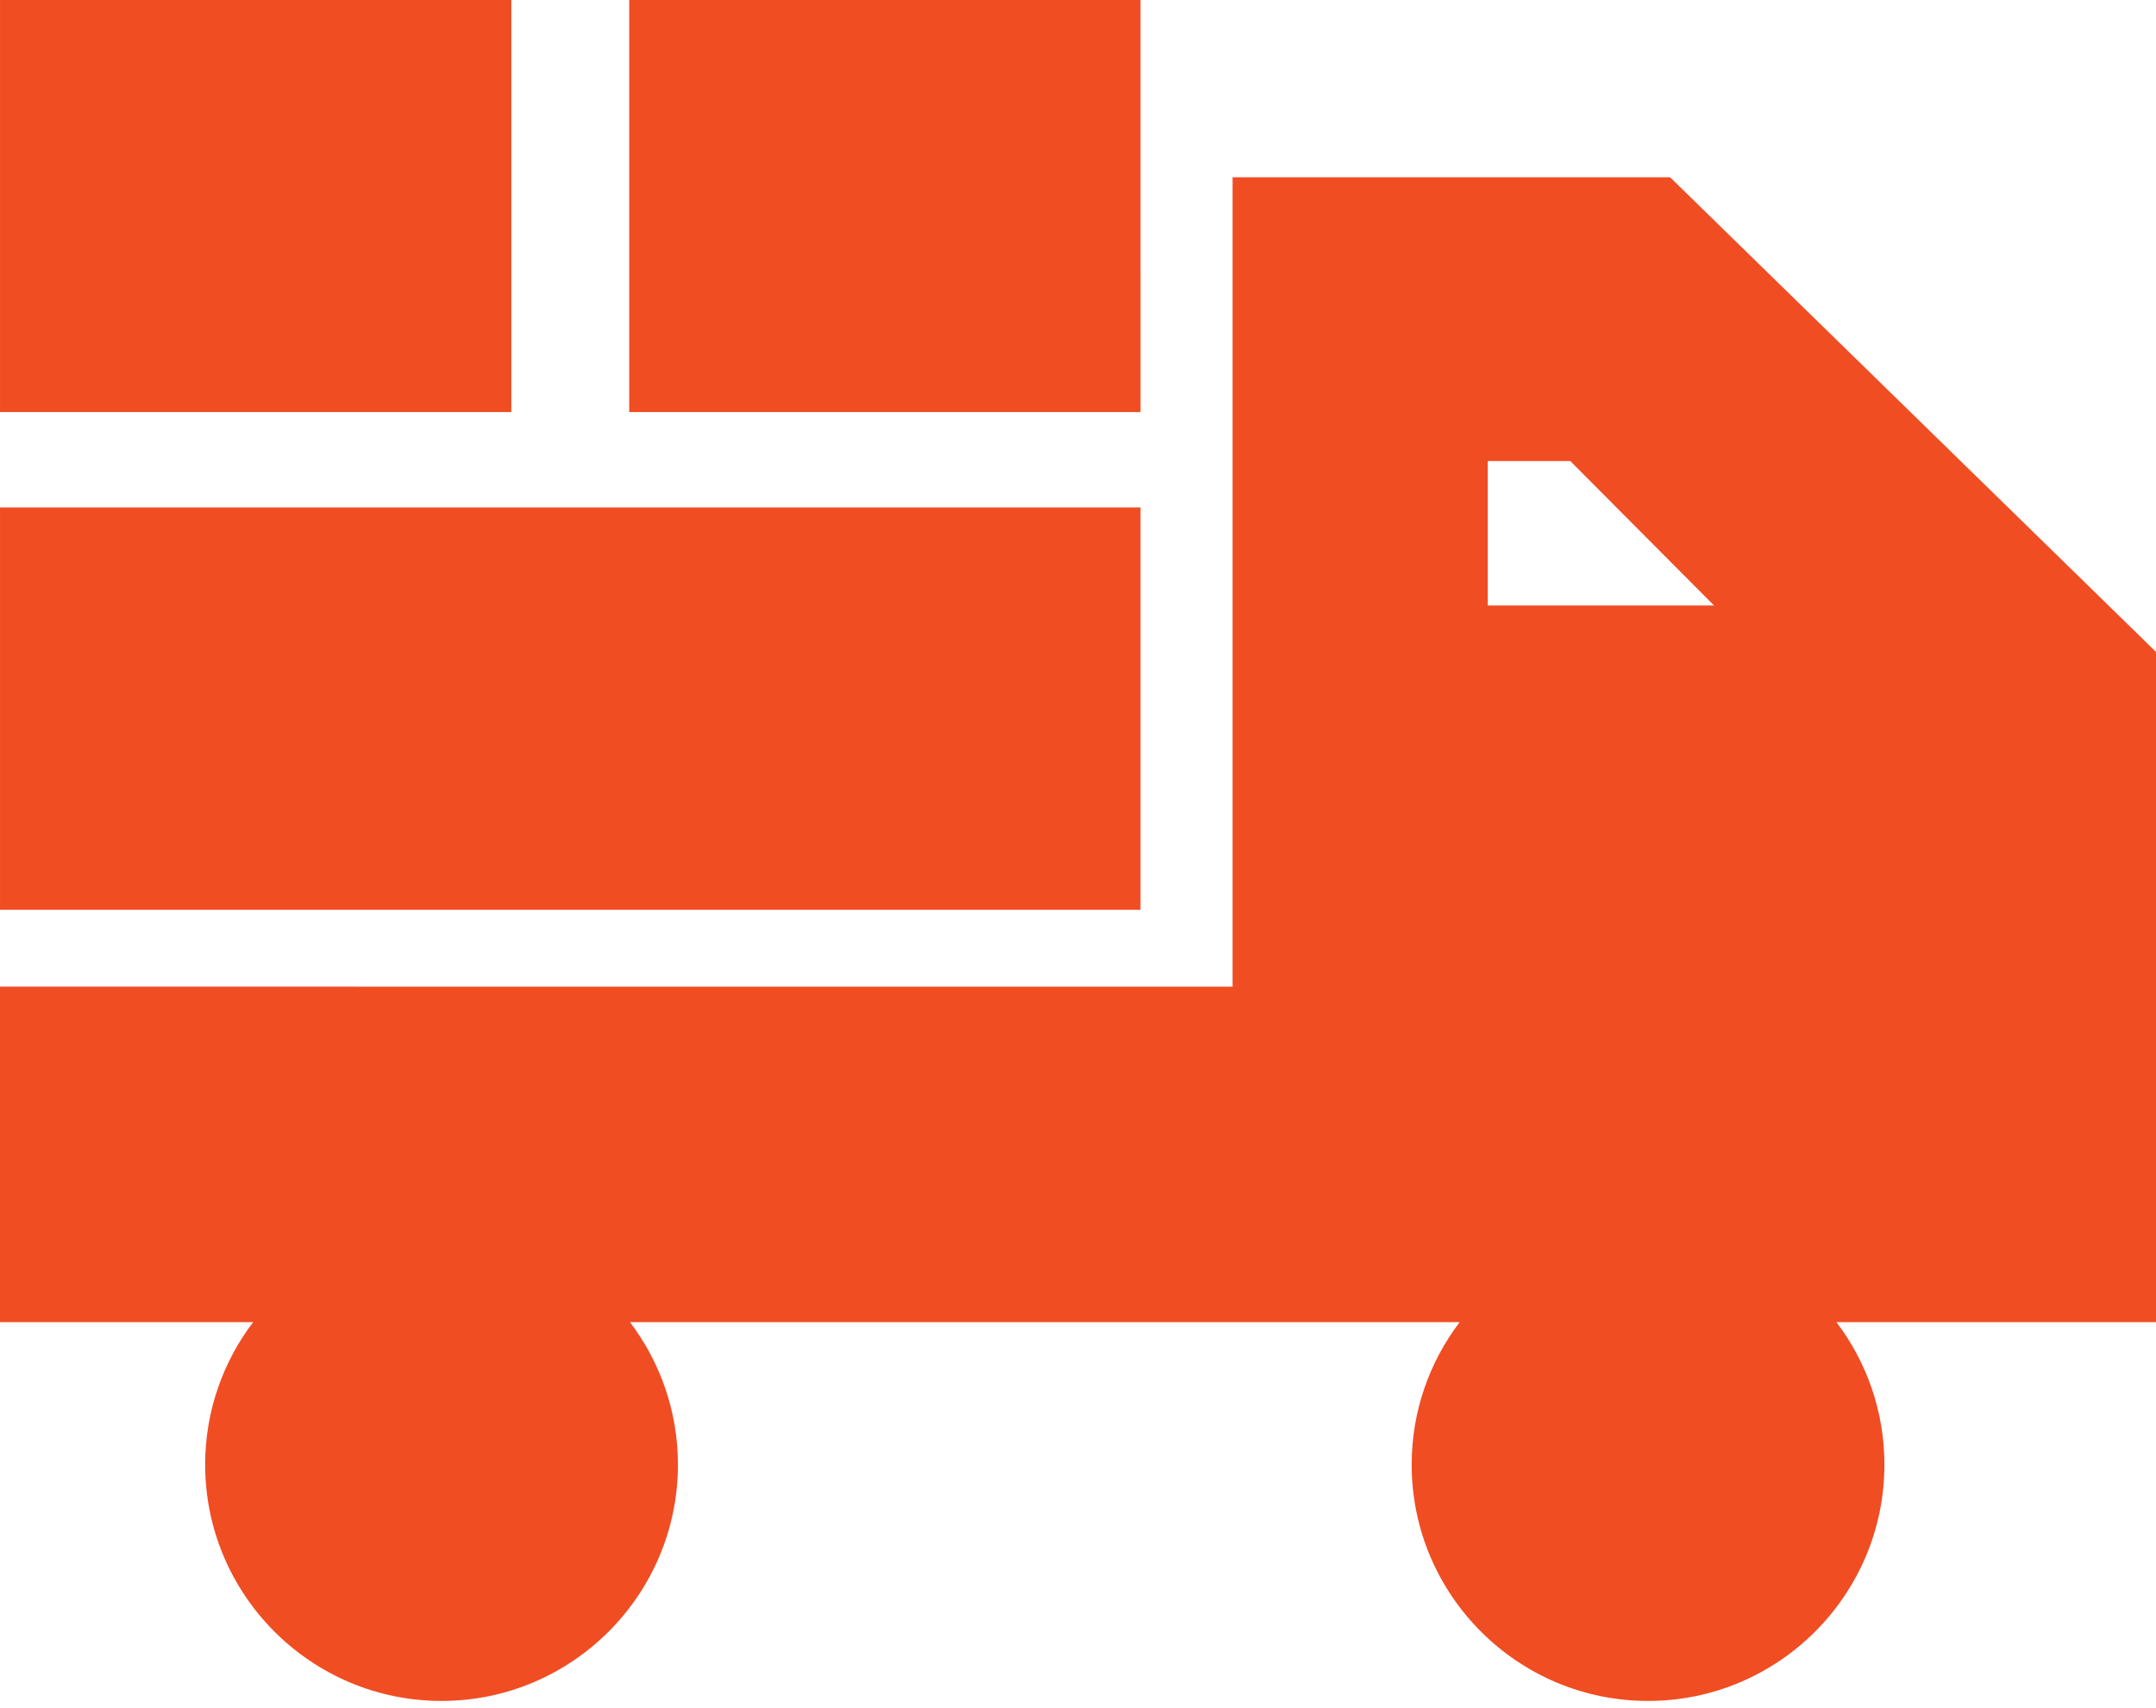
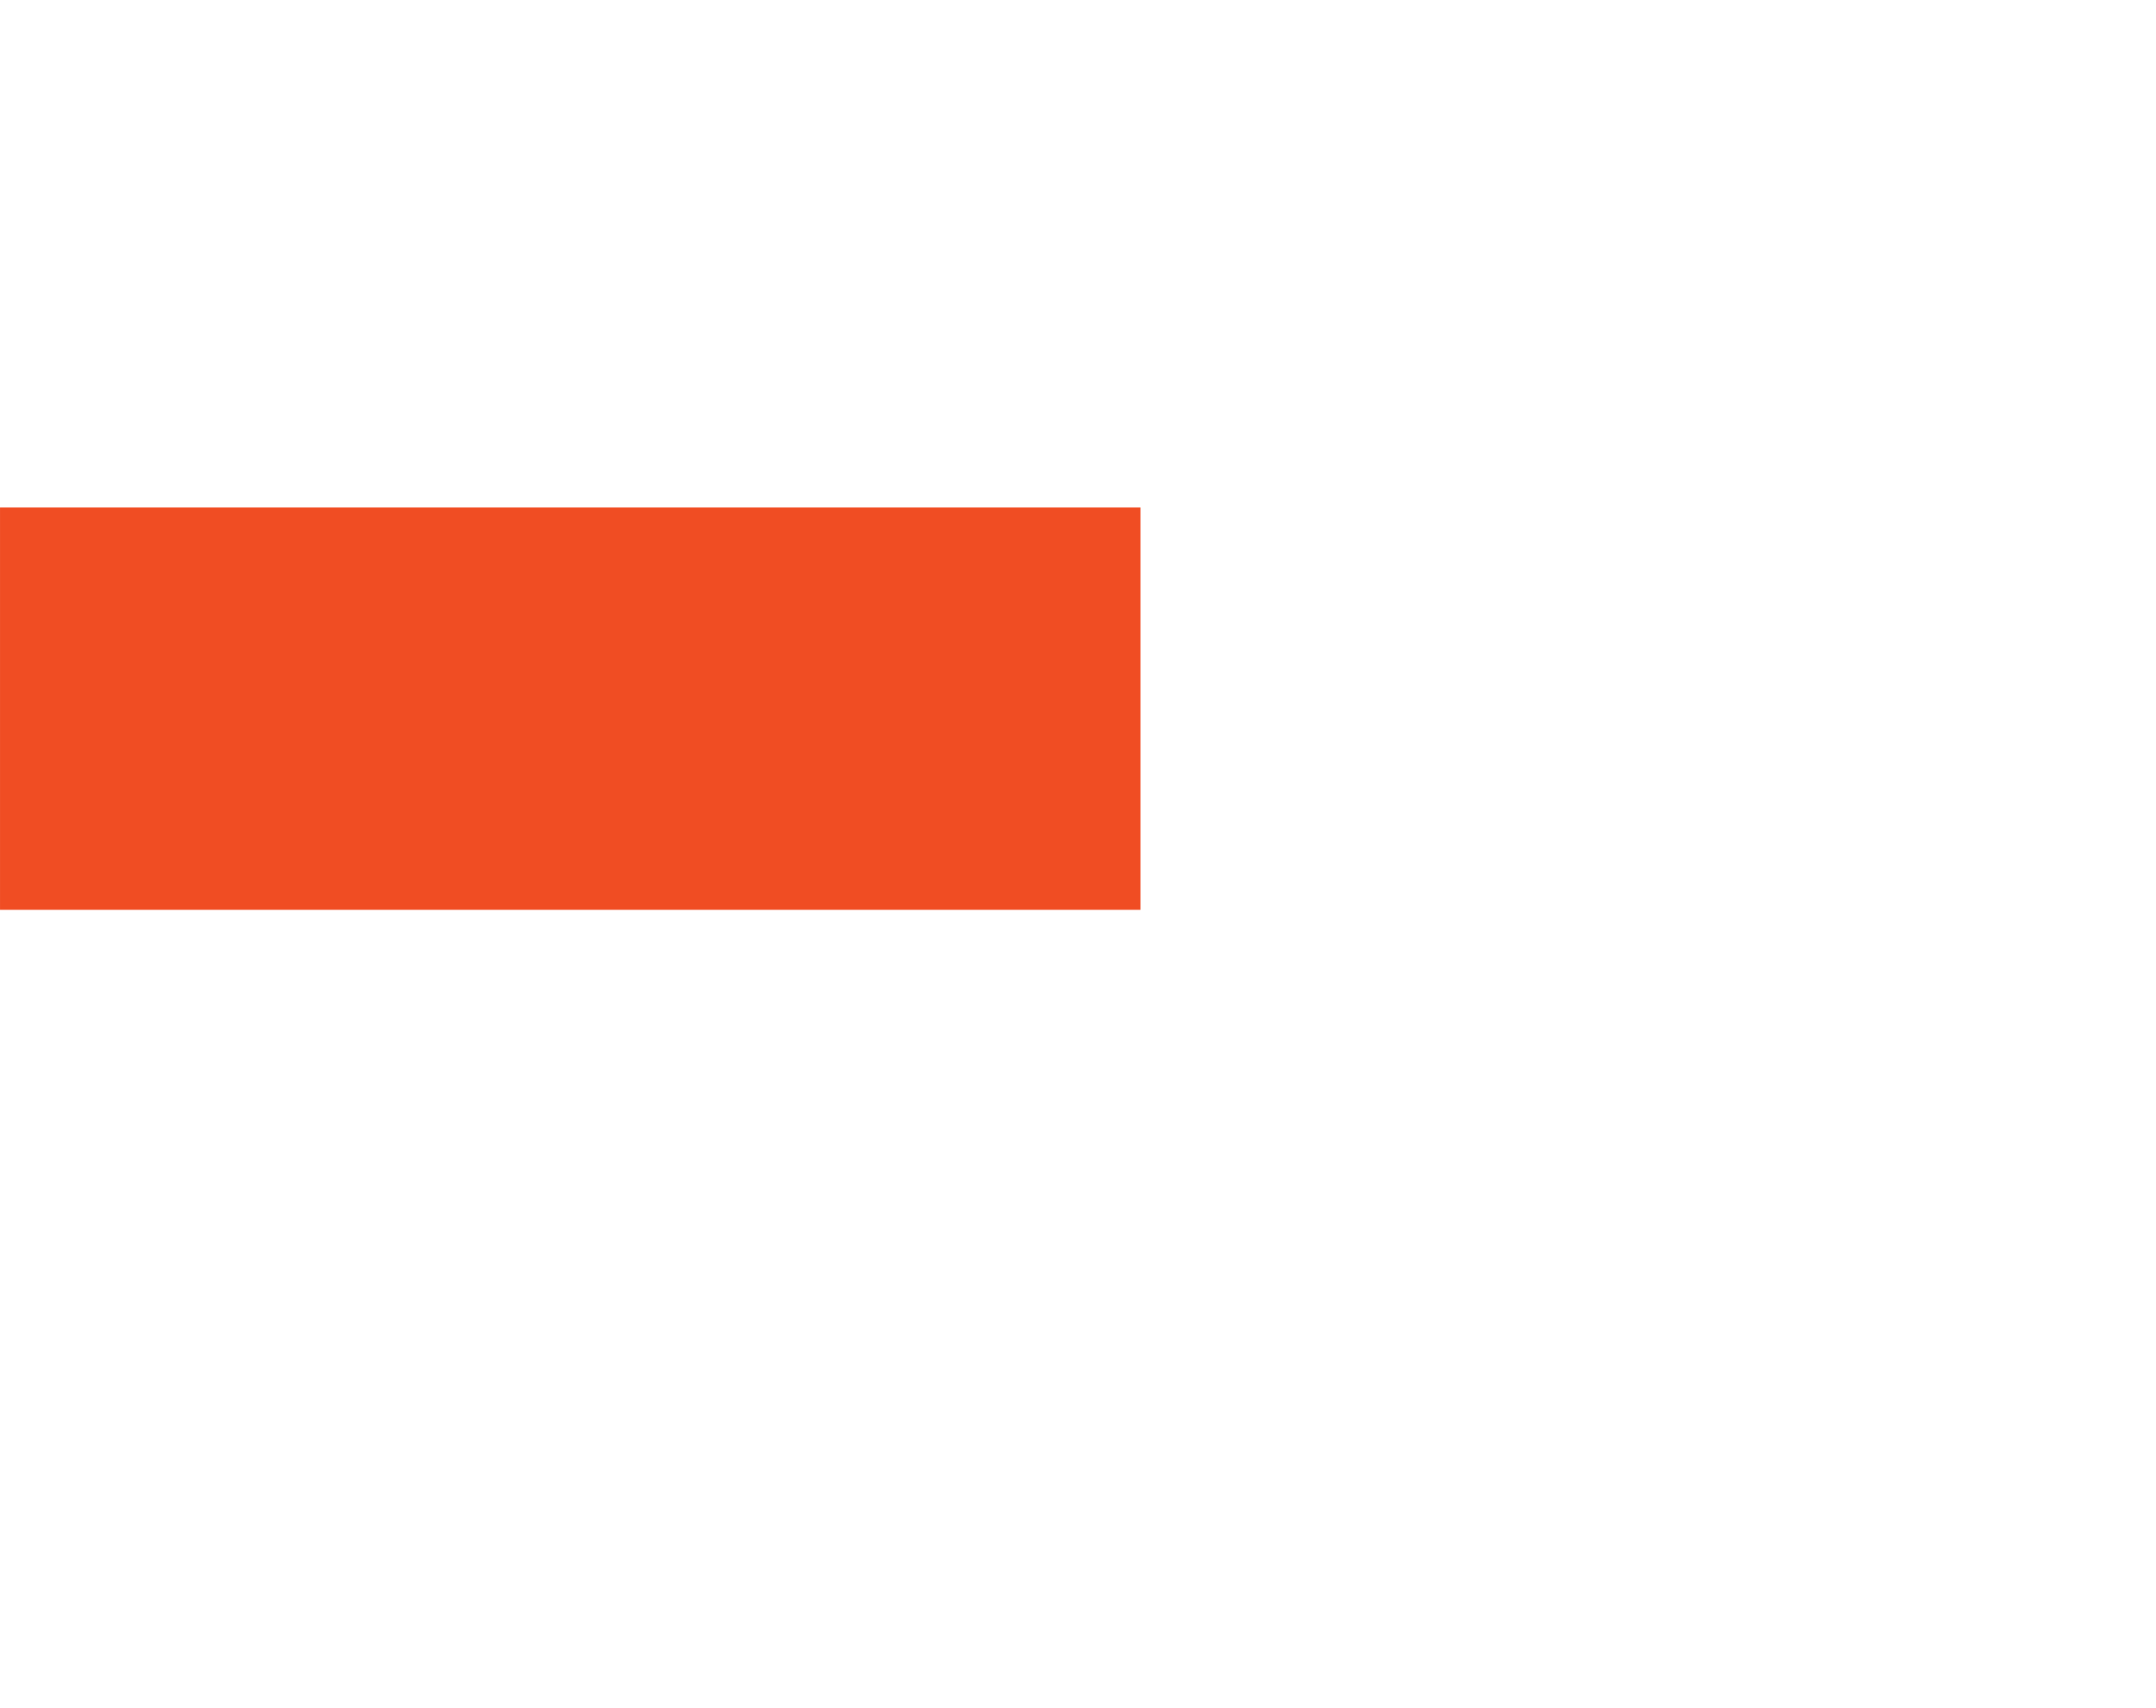
<svg xmlns="http://www.w3.org/2000/svg" width="212" height="168" viewBox="0 0 212 168" fill="none">
  <path d="M112.146 49.906H0.002V89.482H112.146V49.906Z" fill="#F04D23" />
-   <path d="M112.146 0H61.869V40.529H112.147L112.146 0ZM50.279 0H0.002V40.529H50.279V0ZM146.293 45.346H154.406L168.546 59.554H146.293V45.346ZM0 129.296V130.036H24.893C21.934 133.935 20.173 138.789 20.173 144.05C20.173 156.867 30.6 167.294 43.415 167.294C56.234 167.294 66.661 156.867 66.661 144.05C66.661 138.789 64.9 133.935 61.941 130.036H143.53C140.571 133.935 138.81 138.789 138.81 144.05C138.81 156.867 149.237 167.294 162.052 167.294C174.867 167.294 185.294 156.867 185.294 144.05C185.294 138.789 183.533 133.935 180.573 130.036H212V64.118L164.22 17.435H121.201V97.043L0 97.042" fill="#F04D23" />
</svg>